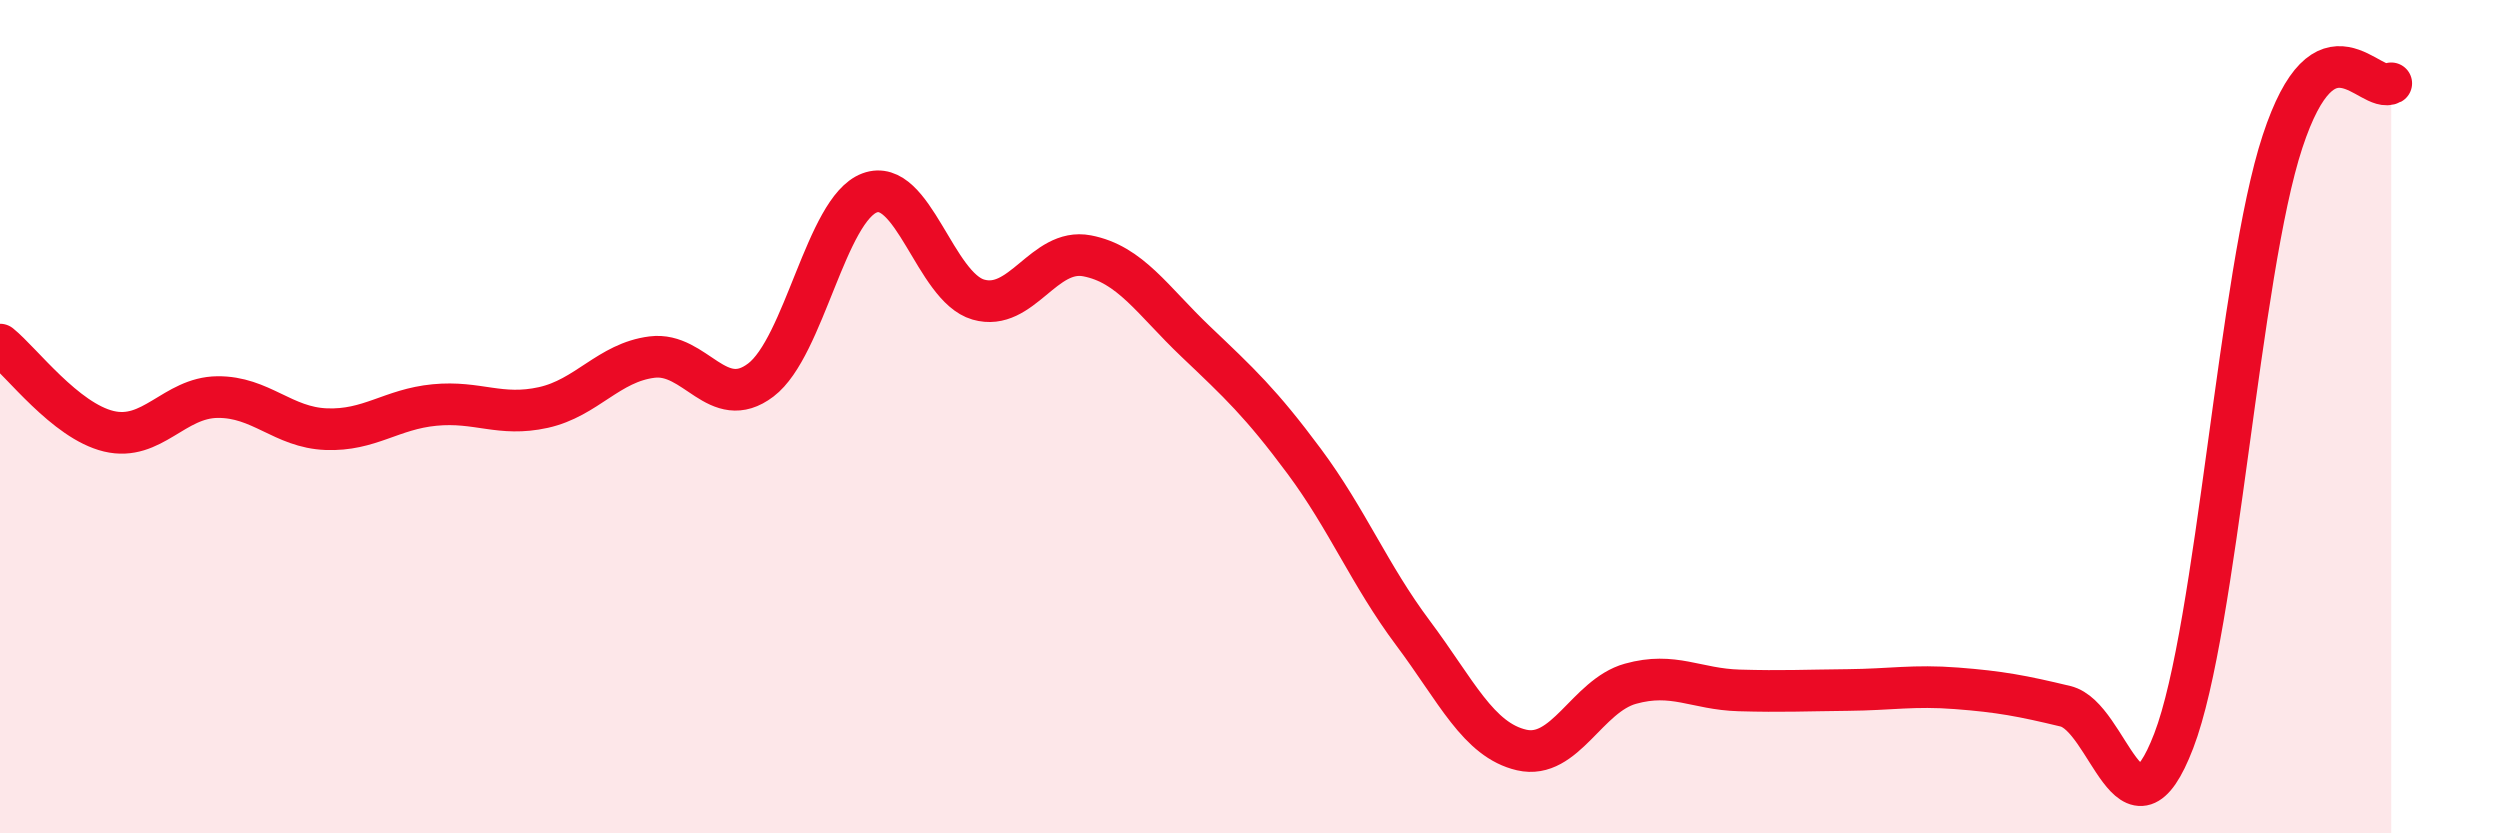
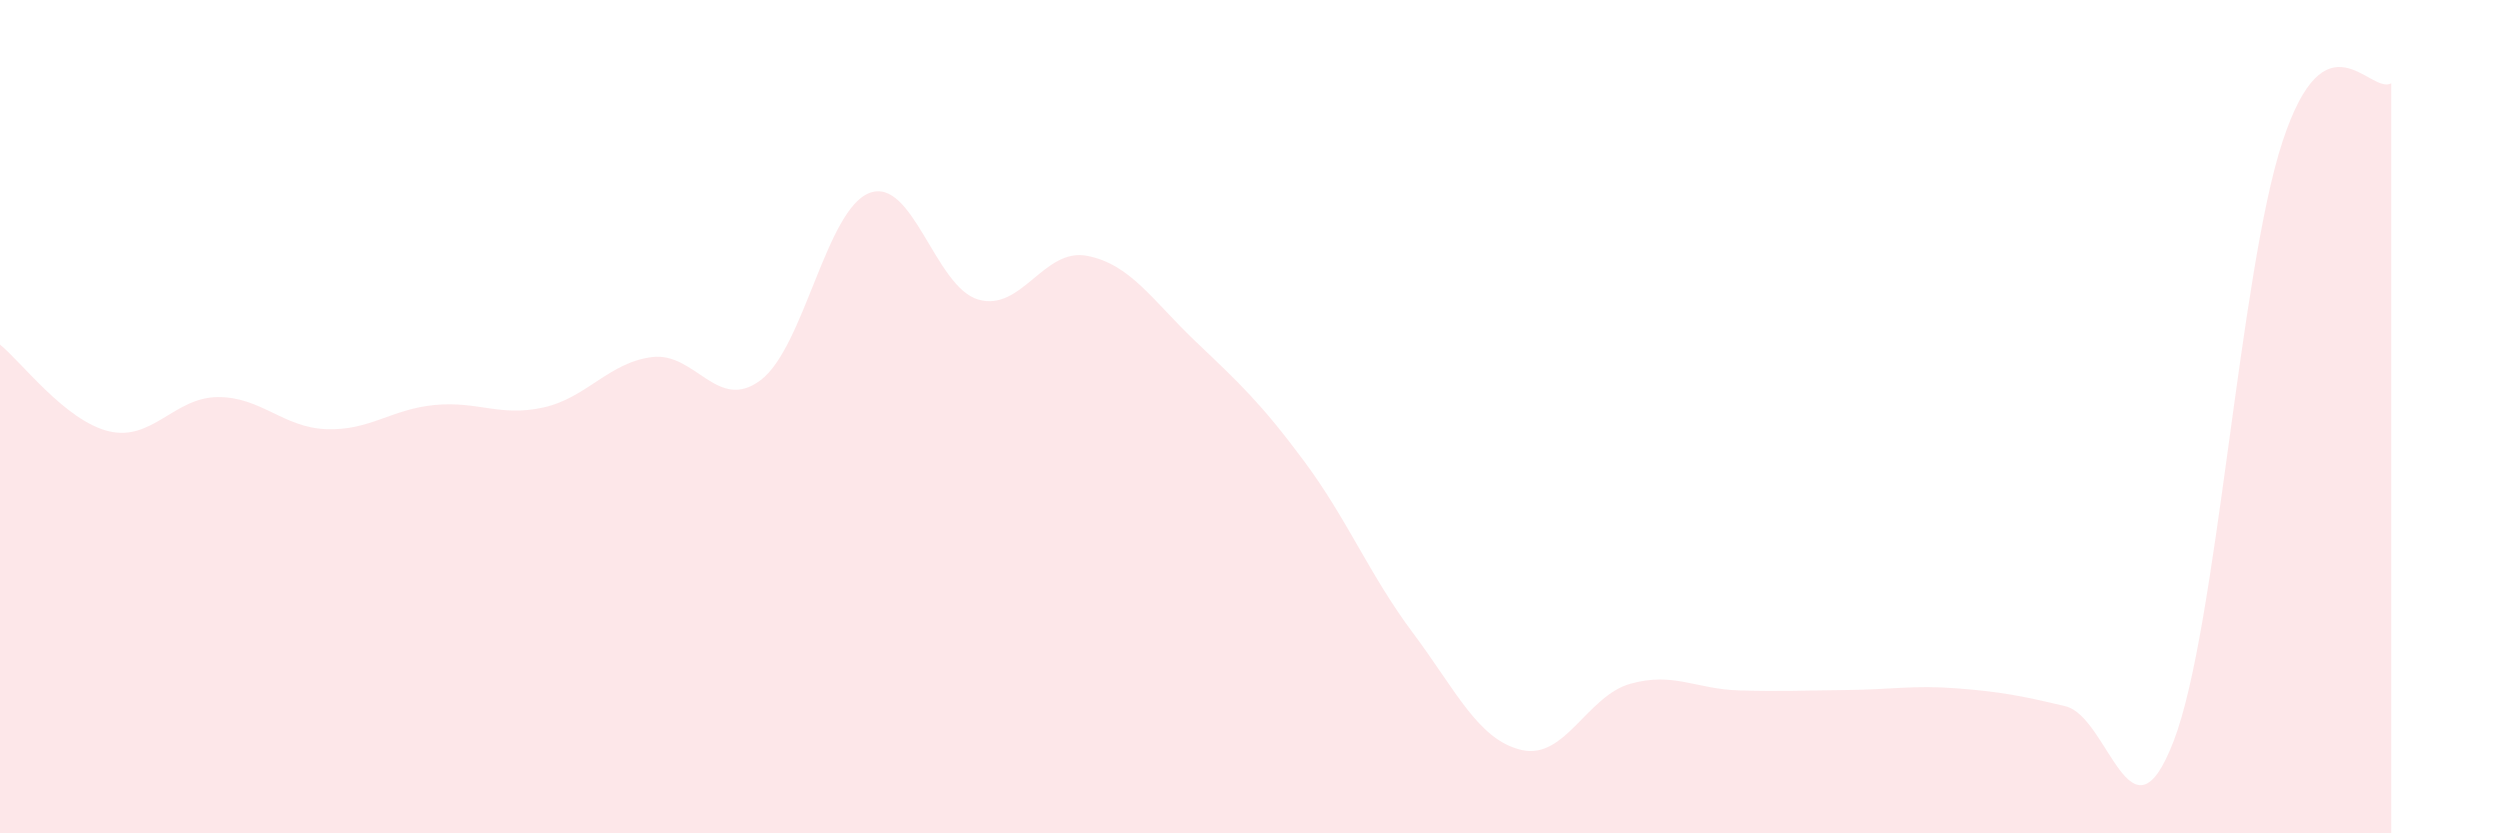
<svg xmlns="http://www.w3.org/2000/svg" width="60" height="20" viewBox="0 0 60 20">
  <path d="M 0,8.27 C 0.52,8.69 1.57,10.1 2.61,10.35 C 3.65,10.6 4.18,9.54 5.22,9.53 C 6.26,9.52 6.79,10.26 7.83,10.3 C 8.87,10.34 9.39,9.82 10.43,9.72 C 11.47,9.62 12,10.01 13.04,9.78 C 14.08,9.55 14.61,8.7 15.65,8.57 C 16.69,8.44 17.22,9.91 18.26,9.12 C 19.3,8.33 19.83,5.02 20.87,4.63 C 21.91,4.24 22.44,6.89 23.48,7.19 C 24.52,7.49 25.05,5.94 26.09,6.14 C 27.13,6.34 27.66,7.21 28.7,8.2 C 29.74,9.19 30.26,9.67 31.3,11.07 C 32.34,12.47 32.87,13.8 33.91,15.19 C 34.95,16.58 35.48,17.76 36.52,18 C 37.56,18.24 38.09,16.7 39.13,16.41 C 40.17,16.12 40.7,16.54 41.74,16.57 C 42.78,16.6 43.31,16.57 44.35,16.56 C 45.39,16.55 45.92,16.44 46.96,16.52 C 48,16.6 48.53,16.7 49.57,16.95 C 50.61,17.2 51.13,20.49 52.17,17.78 C 53.21,15.07 53.74,6.56 54.78,3.4 C 55.82,0.24 56.87,2.28 57.39,2L57.39 20L0 20Z" fill="#EB0A25" opacity="0.1" stroke-linecap="round" stroke-linejoin="round" />
-   <path d="M 0,8.27 C 0.52,8.69 1.57,10.1 2.61,10.35 C 3.65,10.6 4.18,9.54 5.22,9.53 C 6.26,9.52 6.79,10.26 7.83,10.3 C 8.87,10.34 9.39,9.82 10.43,9.72 C 11.47,9.62 12,10.01 13.04,9.78 C 14.08,9.55 14.61,8.7 15.65,8.57 C 16.69,8.44 17.22,9.91 18.26,9.12 C 19.3,8.33 19.83,5.02 20.87,4.63 C 21.91,4.24 22.44,6.89 23.48,7.19 C 24.52,7.49 25.05,5.94 26.09,6.14 C 27.13,6.34 27.66,7.21 28.7,8.2 C 29.74,9.19 30.26,9.67 31.3,11.07 C 32.34,12.47 32.87,13.8 33.91,15.19 C 34.95,16.58 35.48,17.76 36.52,18 C 37.56,18.24 38.09,16.7 39.13,16.41 C 40.17,16.12 40.7,16.54 41.74,16.57 C 42.78,16.6 43.31,16.57 44.35,16.56 C 45.39,16.55 45.92,16.44 46.96,16.52 C 48,16.6 48.53,16.7 49.57,16.95 C 50.61,17.2 51.13,20.49 52.17,17.78 C 53.21,15.07 53.74,6.56 54.78,3.4 C 55.82,0.24 56.87,2.28 57.39,2" stroke="#EB0A25" stroke-width="1" fill="none" stroke-linecap="round" stroke-linejoin="round" />
</svg>